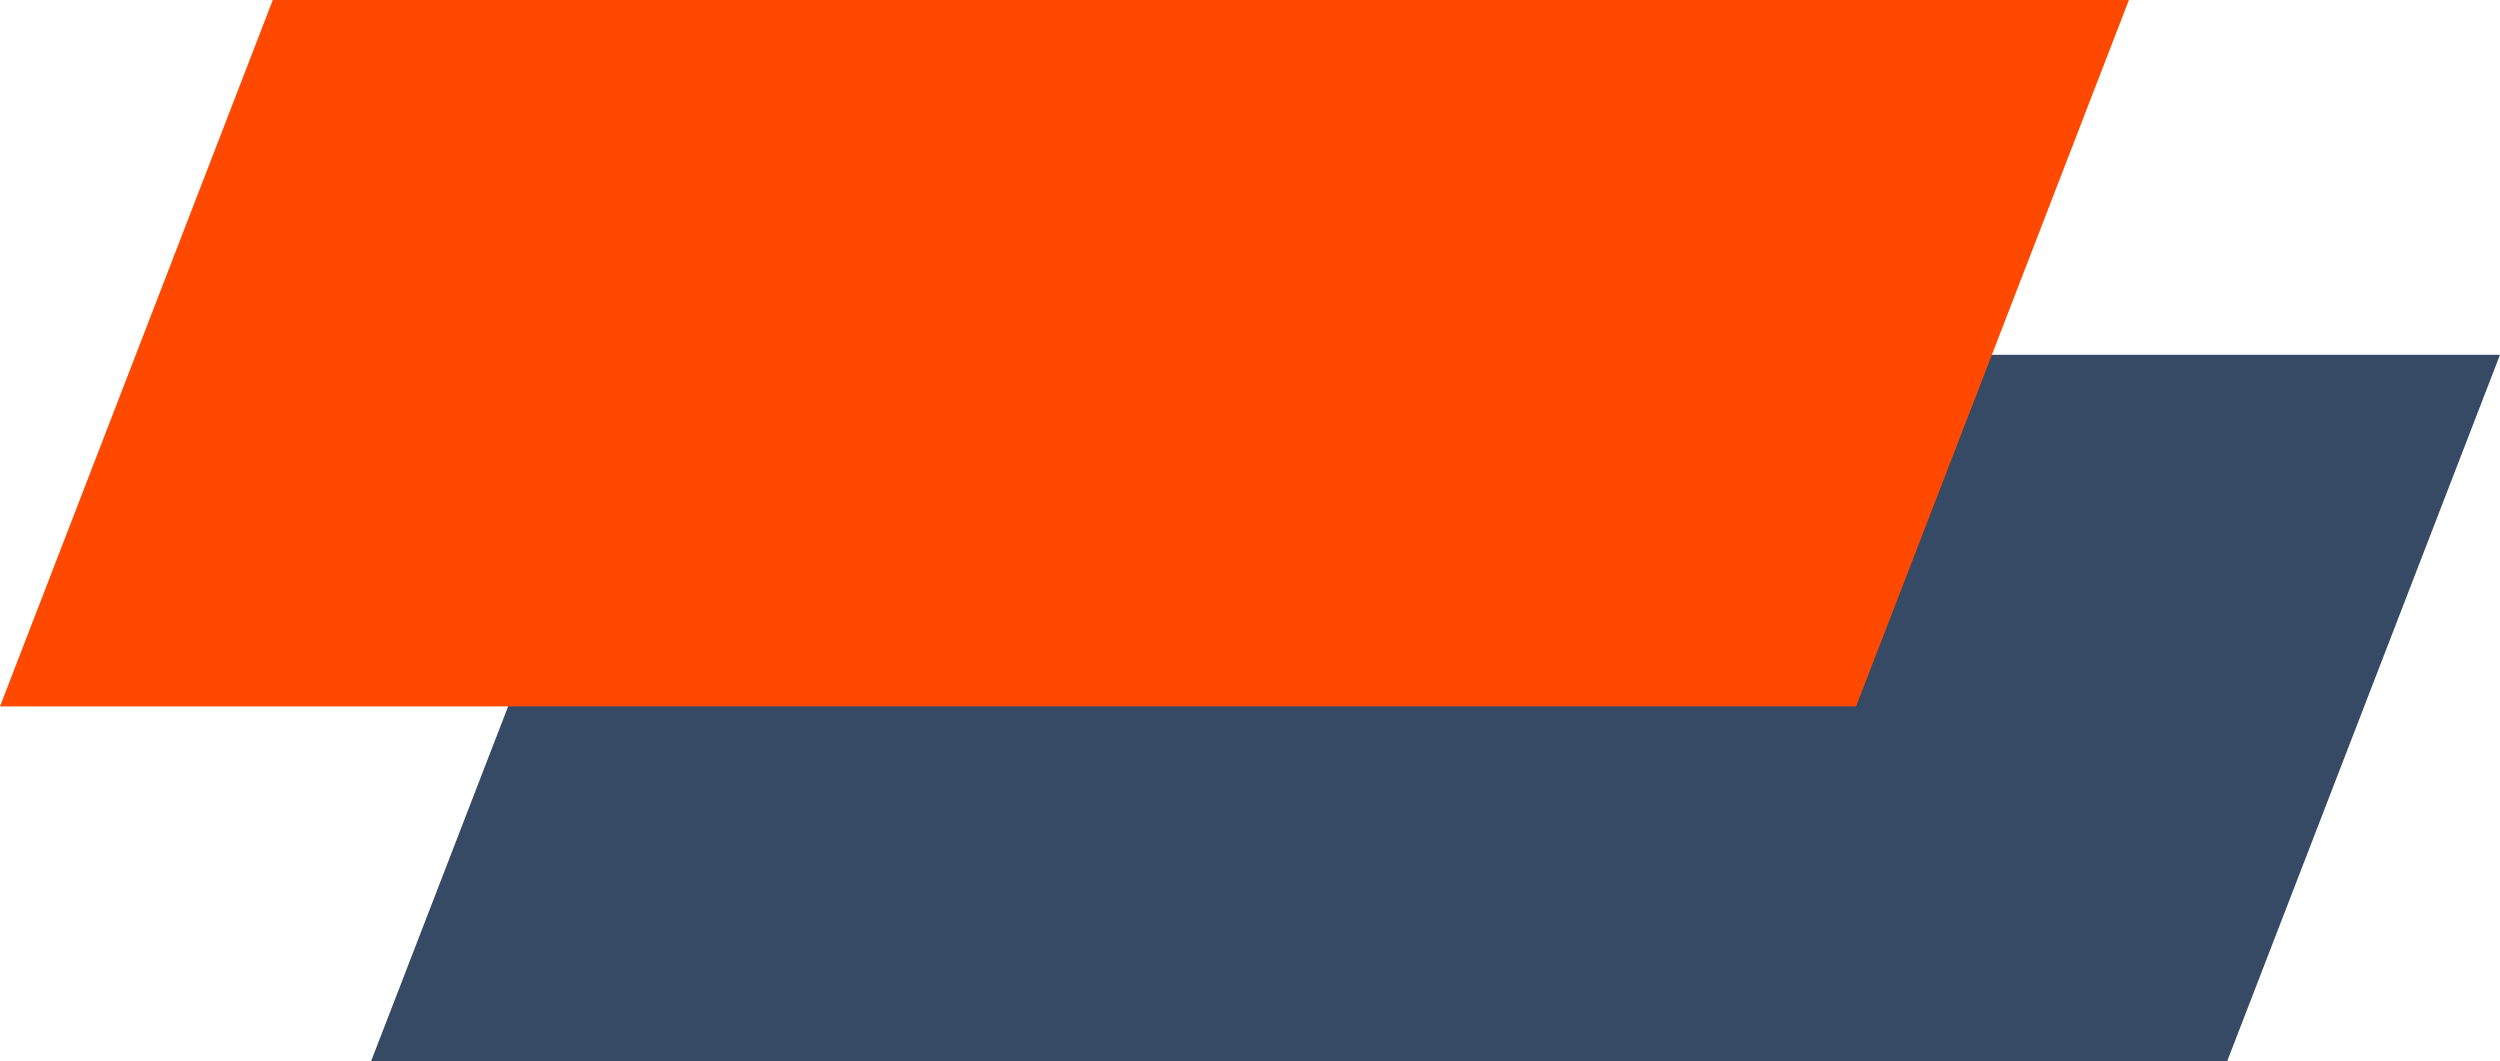
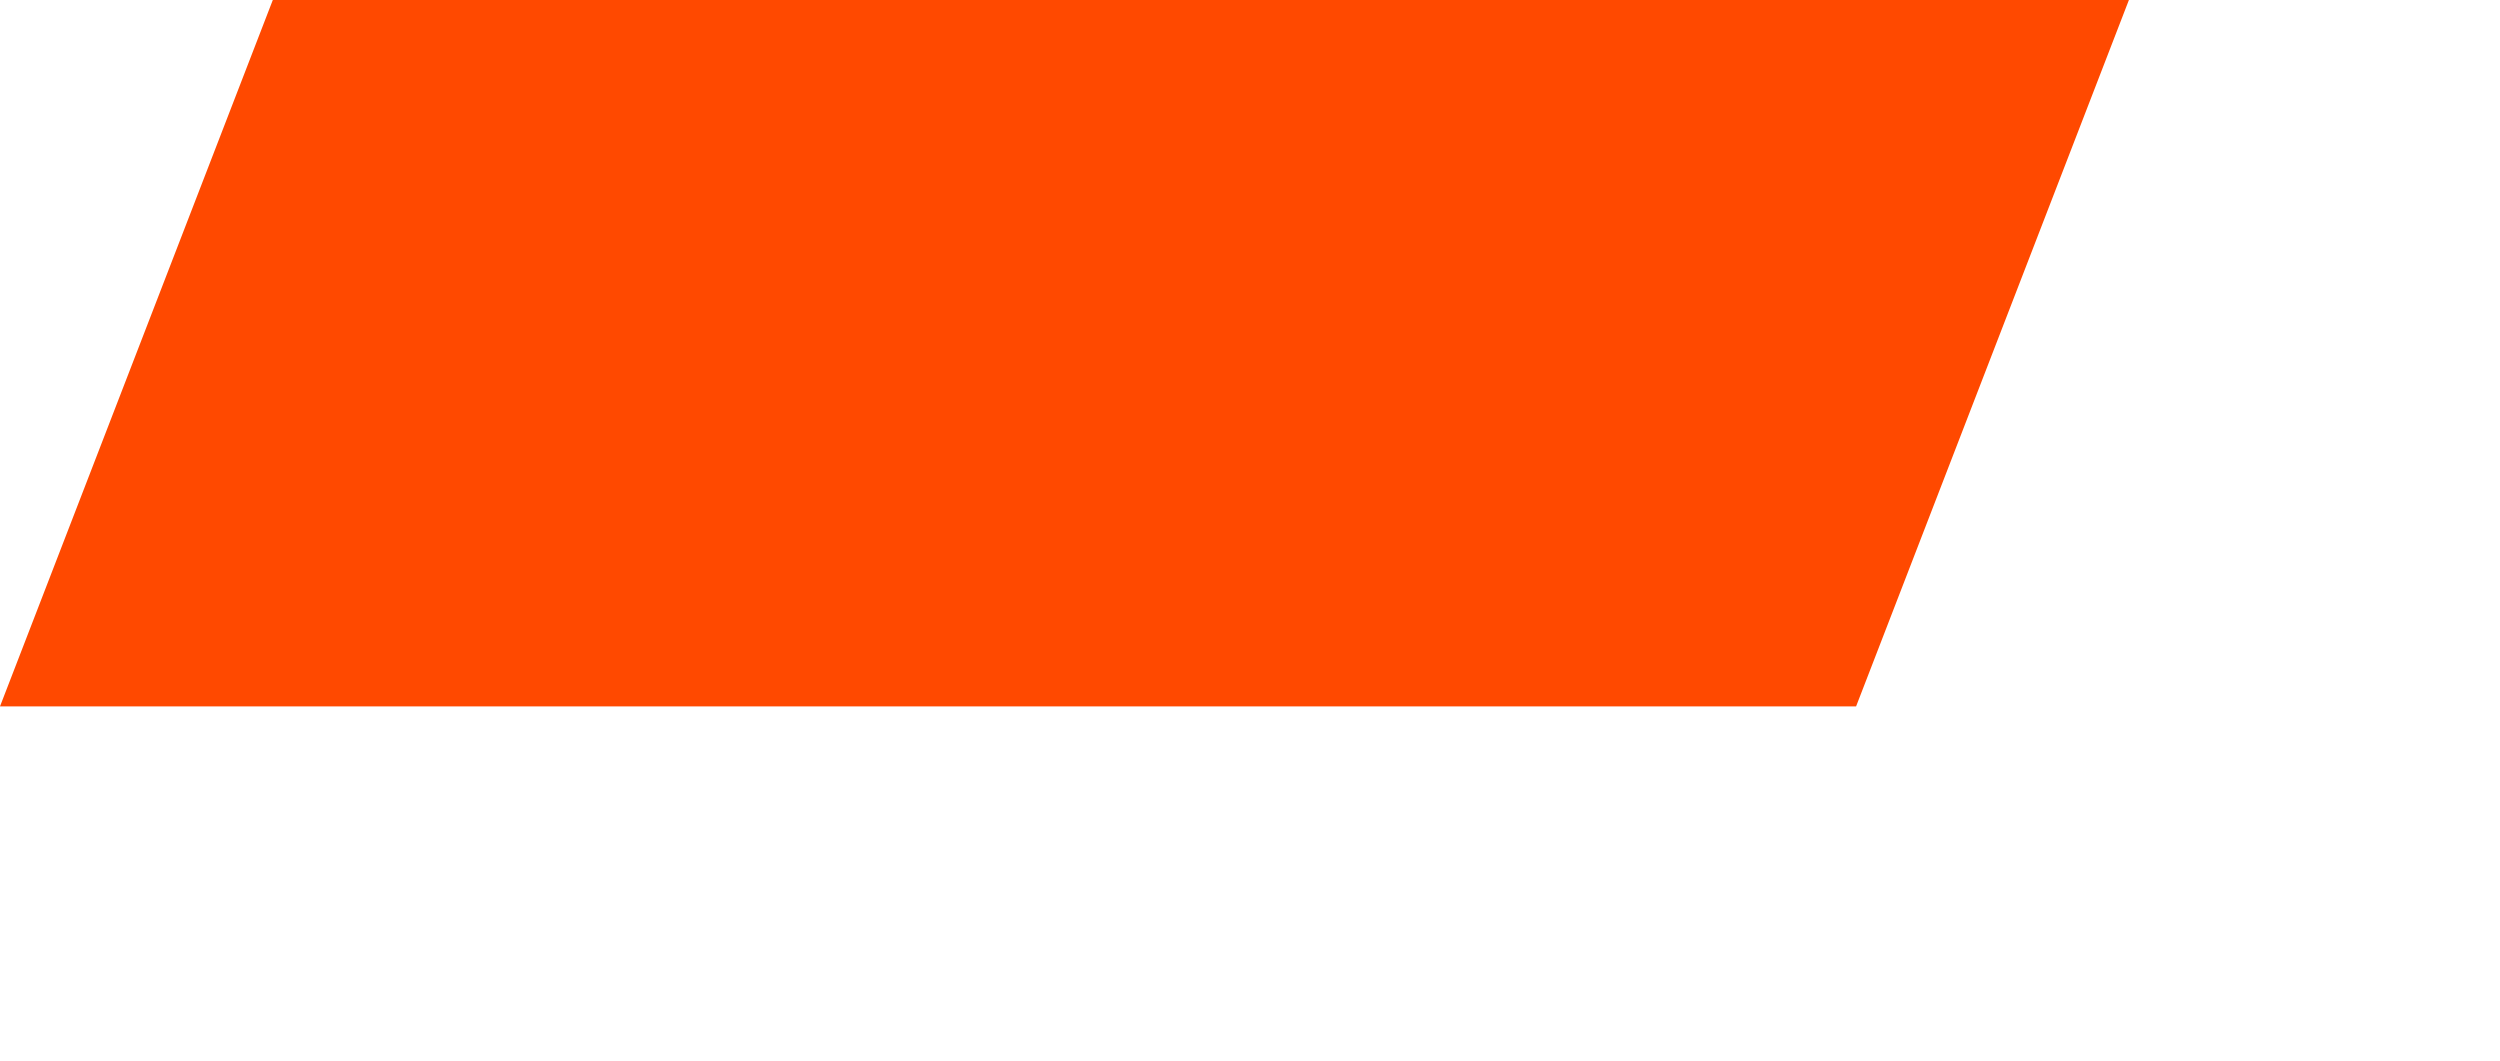
<svg xmlns="http://www.w3.org/2000/svg" width="768" height="326" viewBox="0 0 768 326" fill="none">
-   <path d="M197.808 109H768L684.192 326H114L197.808 109Z" fill="#364A66" />
  <path d="M83.808 0H654L570.192 217H0L83.808 0Z" fill="#FF4900" />
</svg>